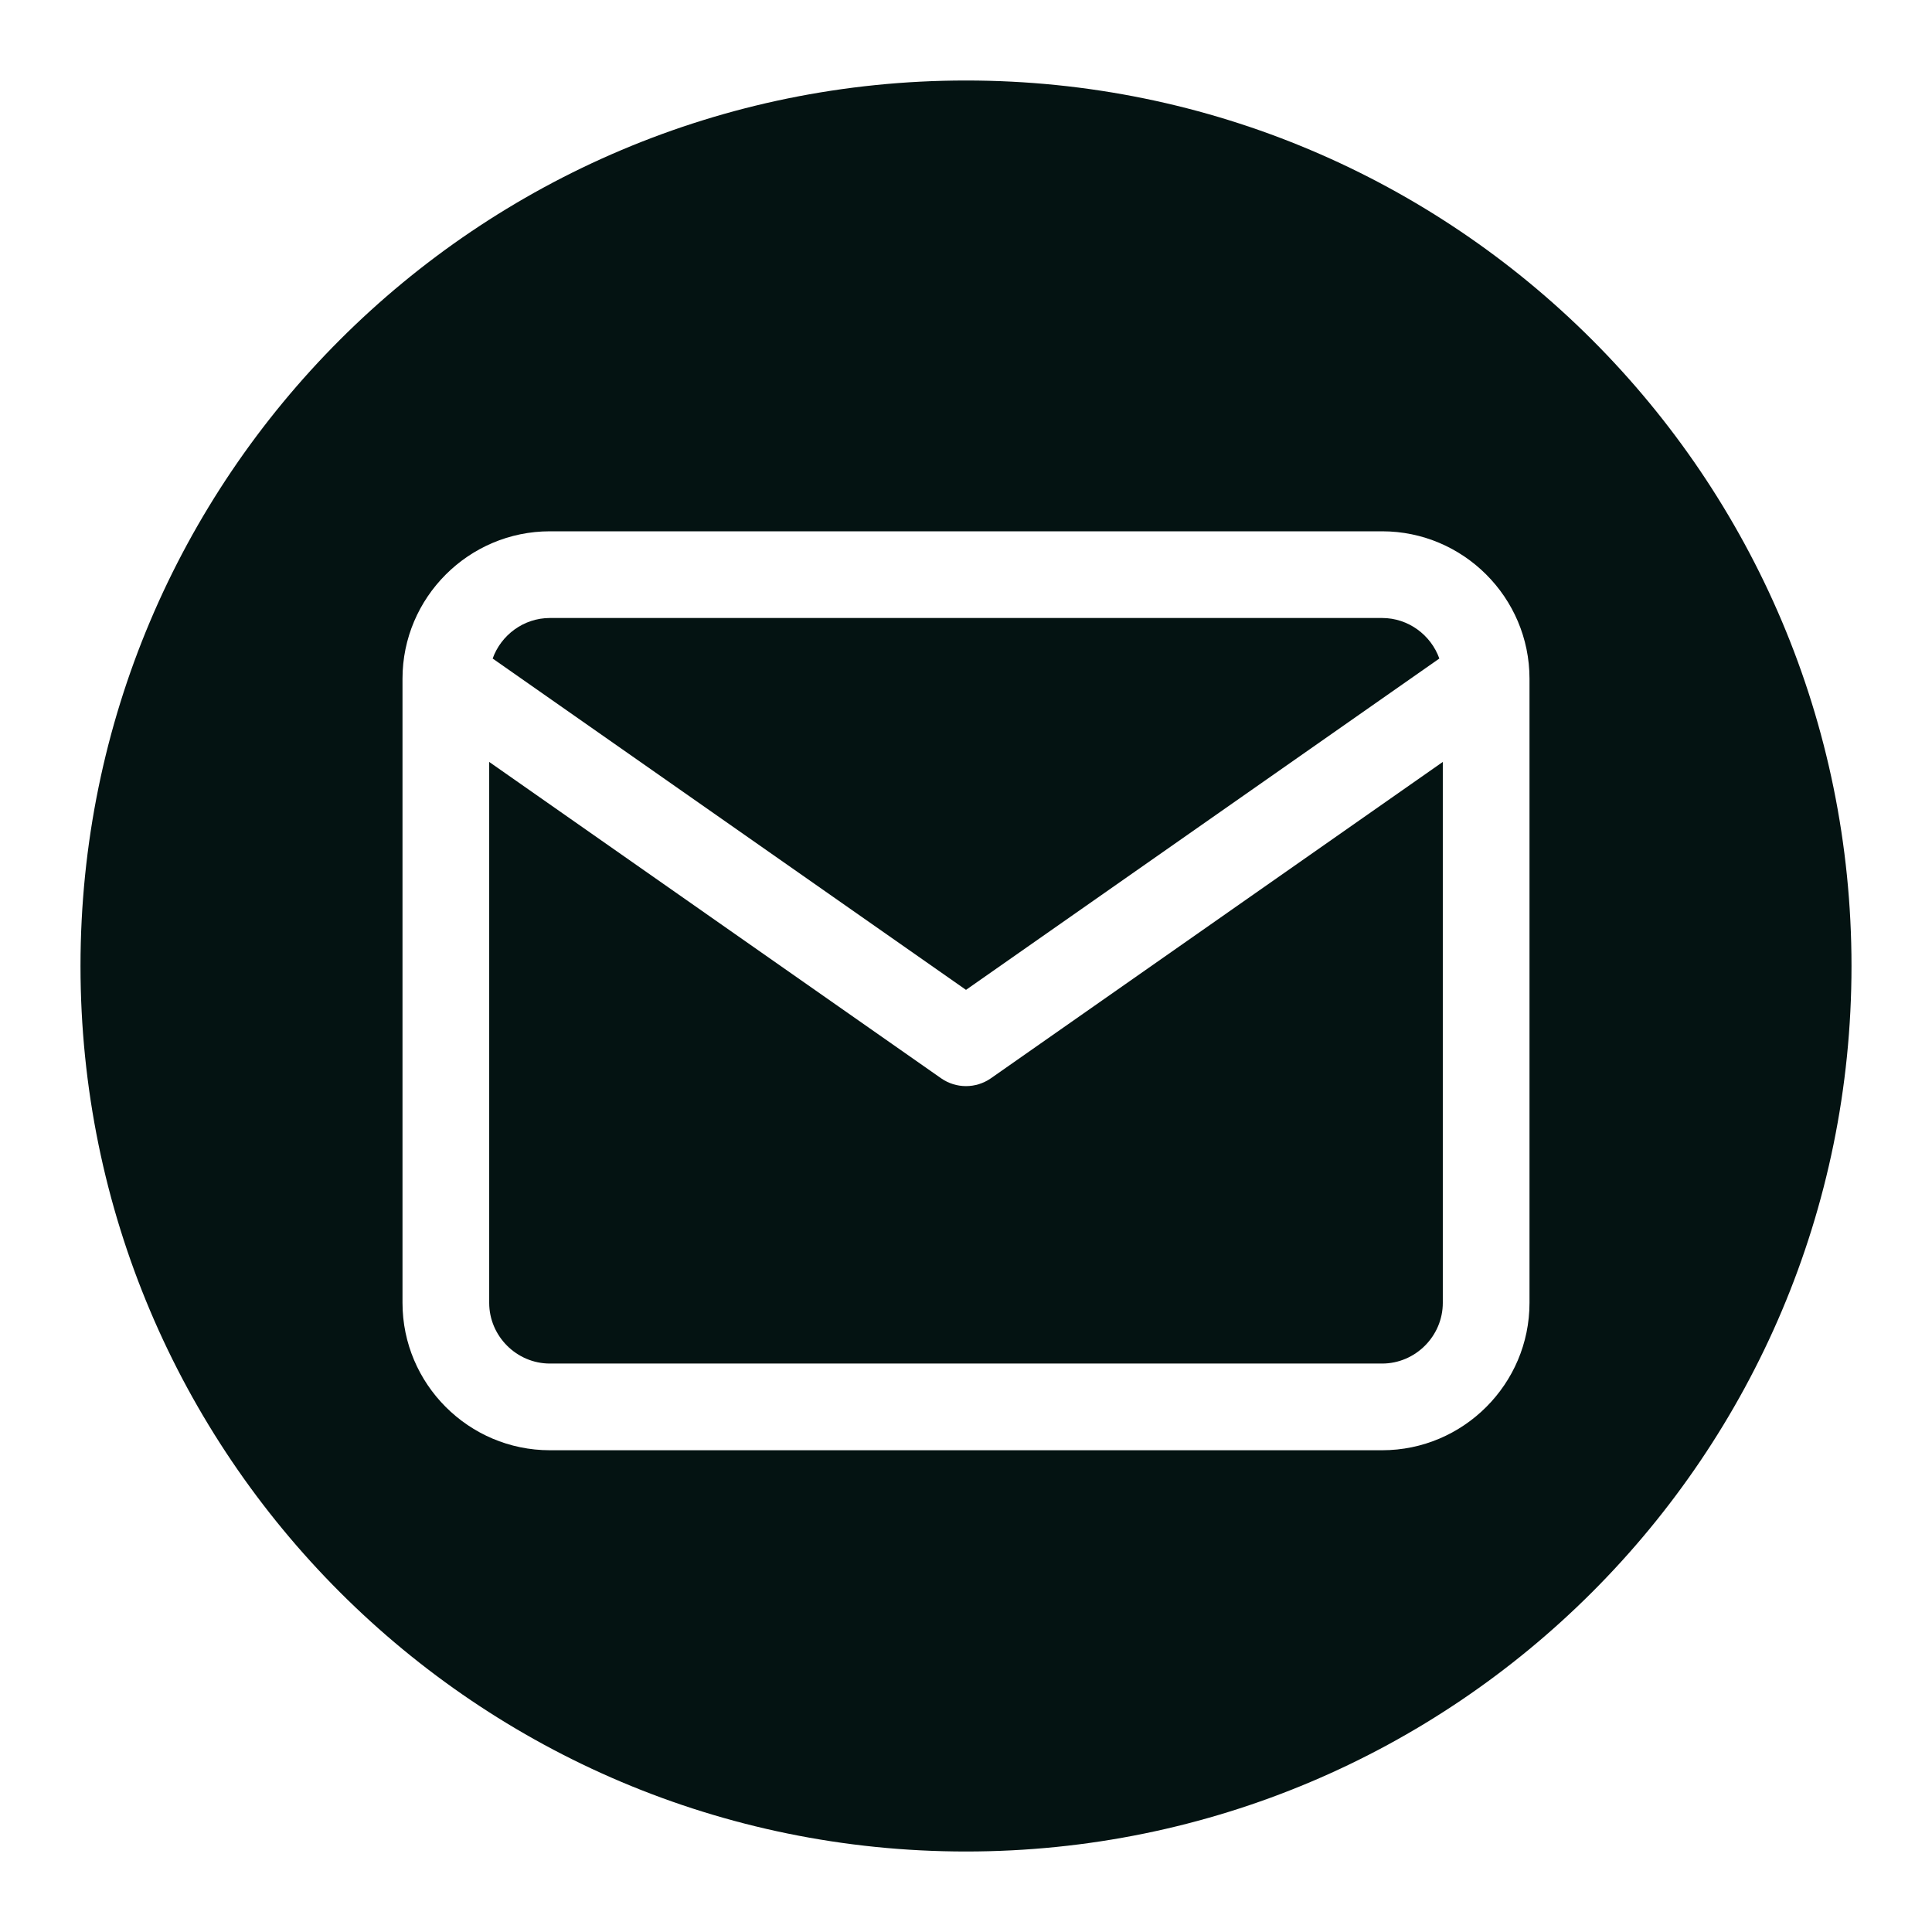
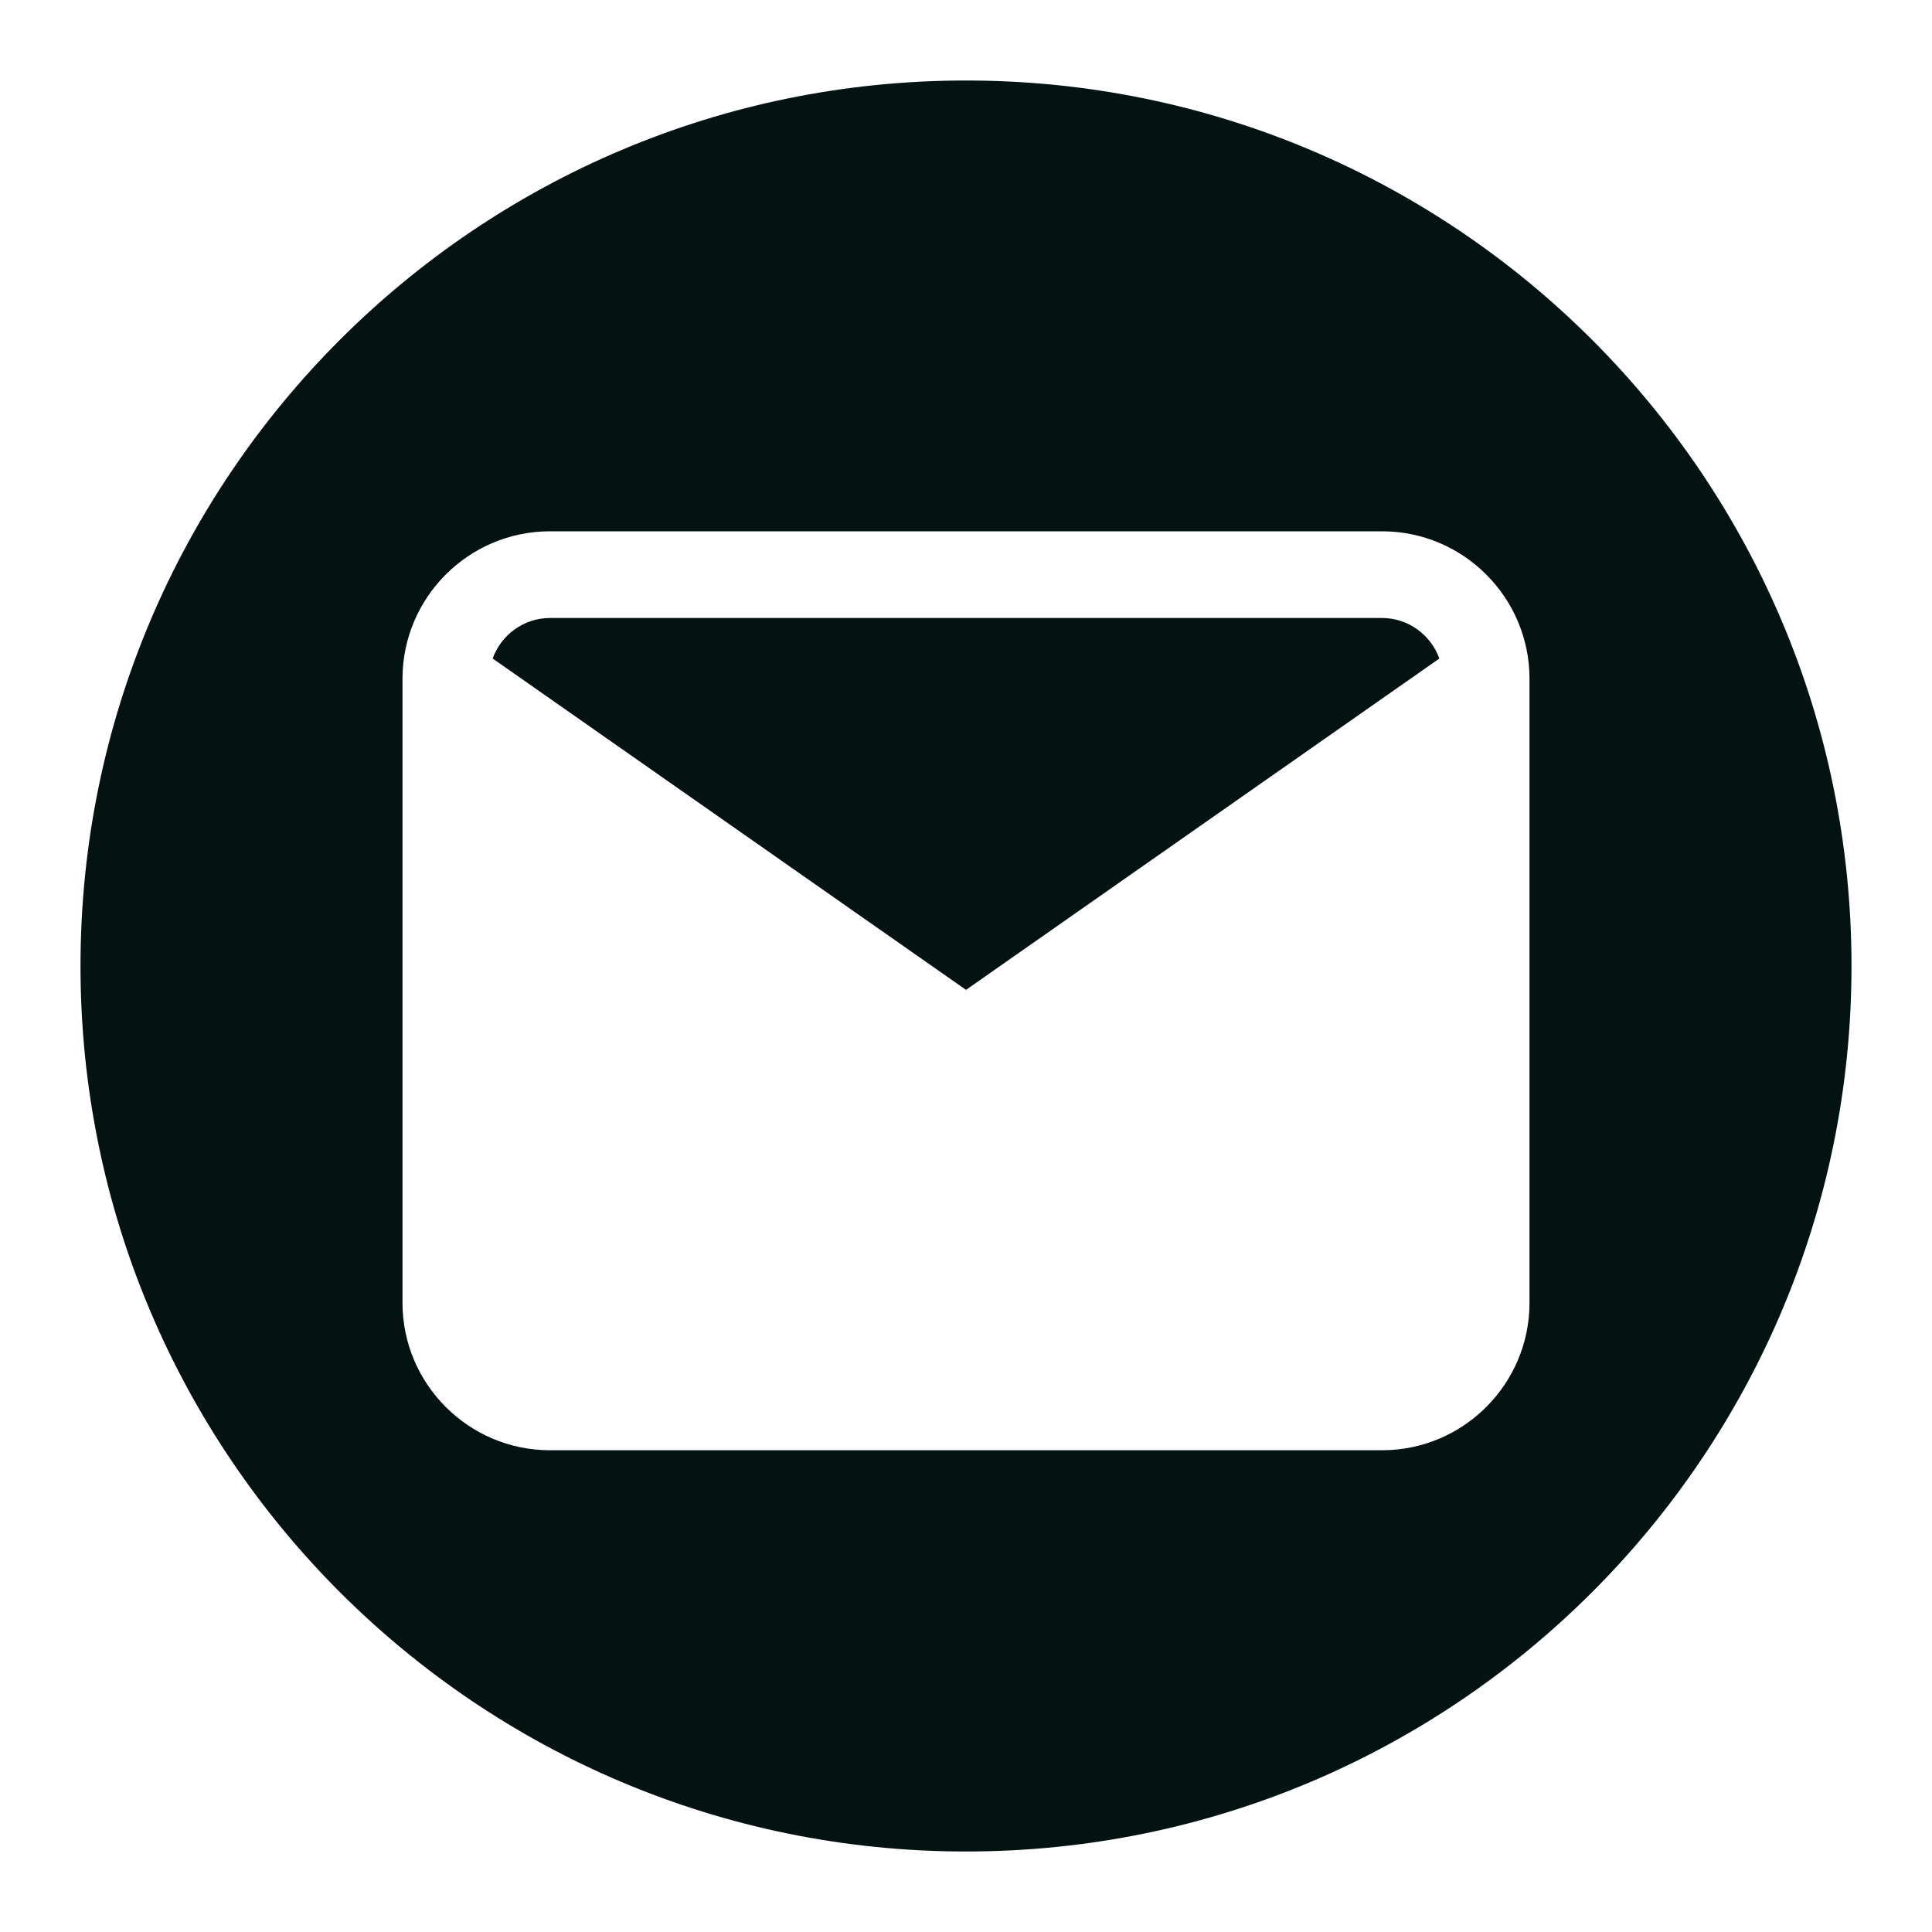
<svg xmlns="http://www.w3.org/2000/svg" width="48" height="48" viewBox="0 0 48 48" fill="none">
-   <path d="M24 24.593L12.24 16.361C12.449 15.777 13.01 15.354 13.662 15.354H34.339C34.99 15.354 35.551 15.777 35.76 16.361L24 24.593Z" fill="#041312" />
-   <path d="M24.618 26.79L35.846 18.93V32.369C35.846 33.196 35.165 33.877 34.339 33.877H13.662C12.835 33.877 12.154 33.196 12.154 32.369V18.93L23.382 26.79C23.753 27.049 24.247 27.049 24.618 26.79Z" fill="#041312" />
+   <path d="M24 24.593L12.24 16.361C12.449 15.777 13.01 15.354 13.662 15.354H34.339C34.99 15.354 35.551 15.777 35.76 16.361L24 24.593" fill="#041312" />
  <path fill-rule="evenodd" clip-rule="evenodd" d="M24 46C36.15 46 46 36.15 46 24C46 11.85 36.15 2 24 2C11.85 2 2 11.85 2 24C2 36.15 11.85 46 24 46ZM13.662 13.2C11.645 13.2 10 14.845 10 16.862V32.369C10 34.386 11.645 36.031 13.662 36.031H34.339C36.355 36.031 38 34.386 38 32.369V16.862C38 14.845 36.355 13.2 34.339 13.2H13.662Z" fill="#041312" />
</svg>